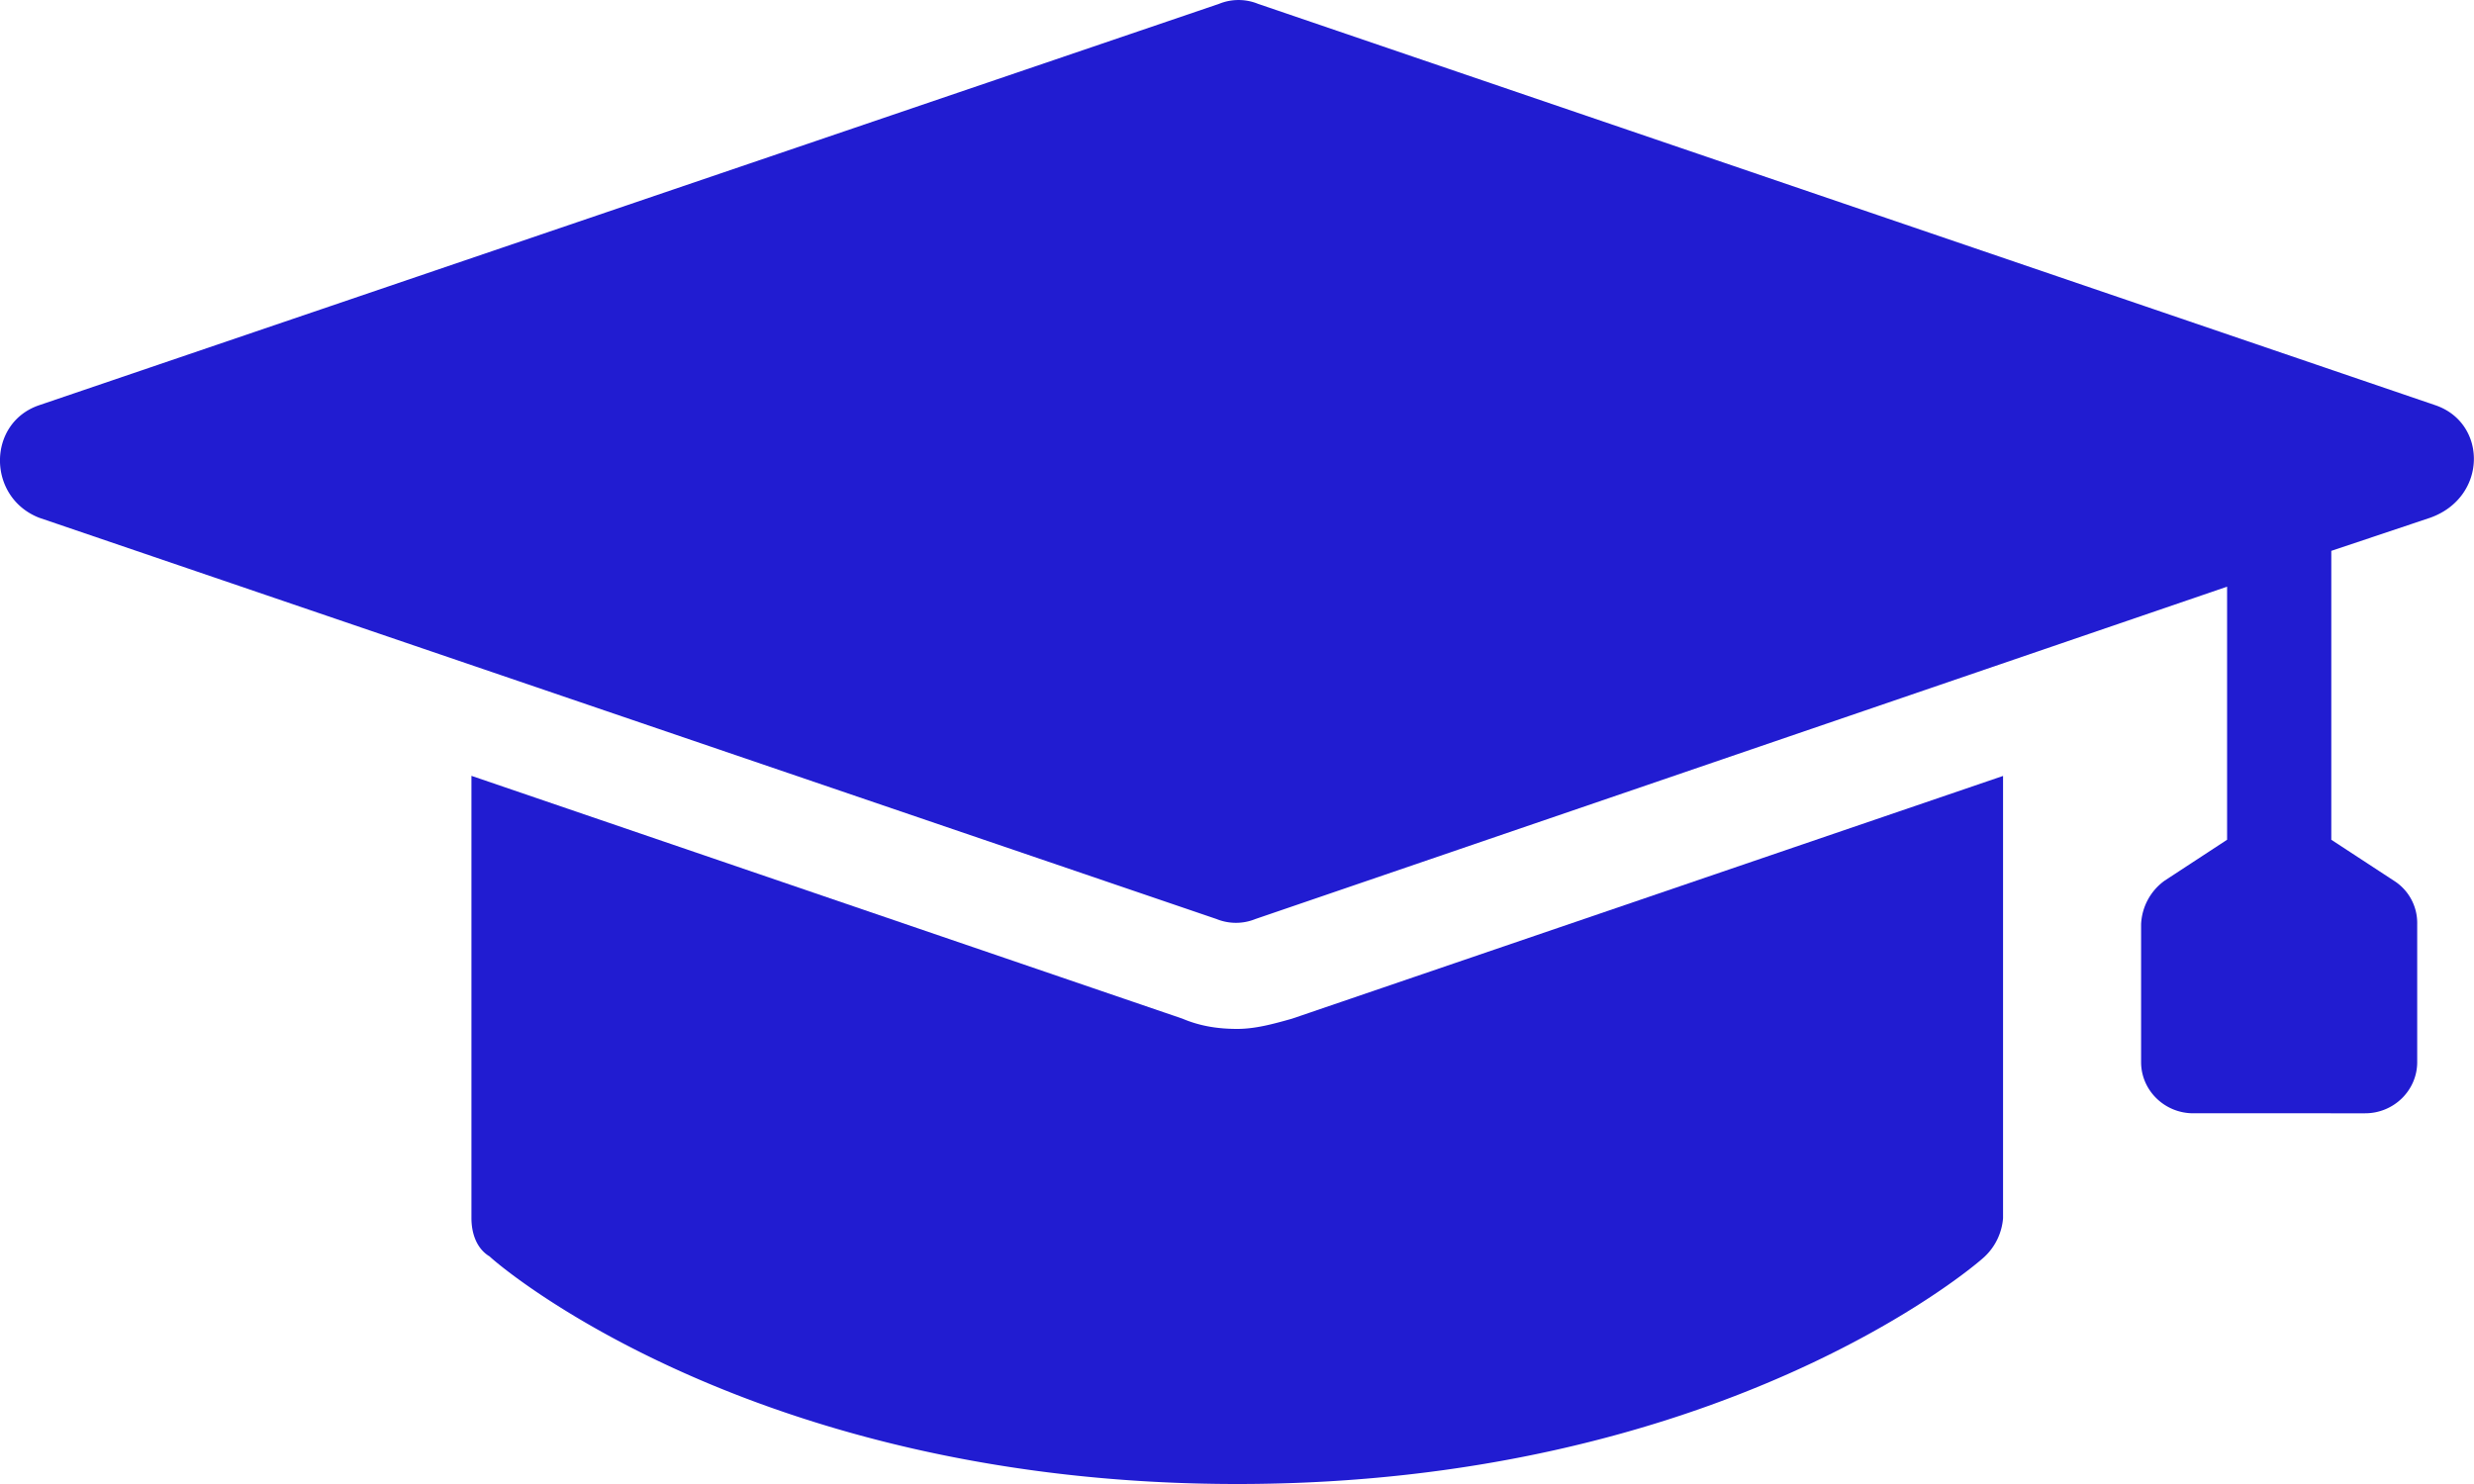
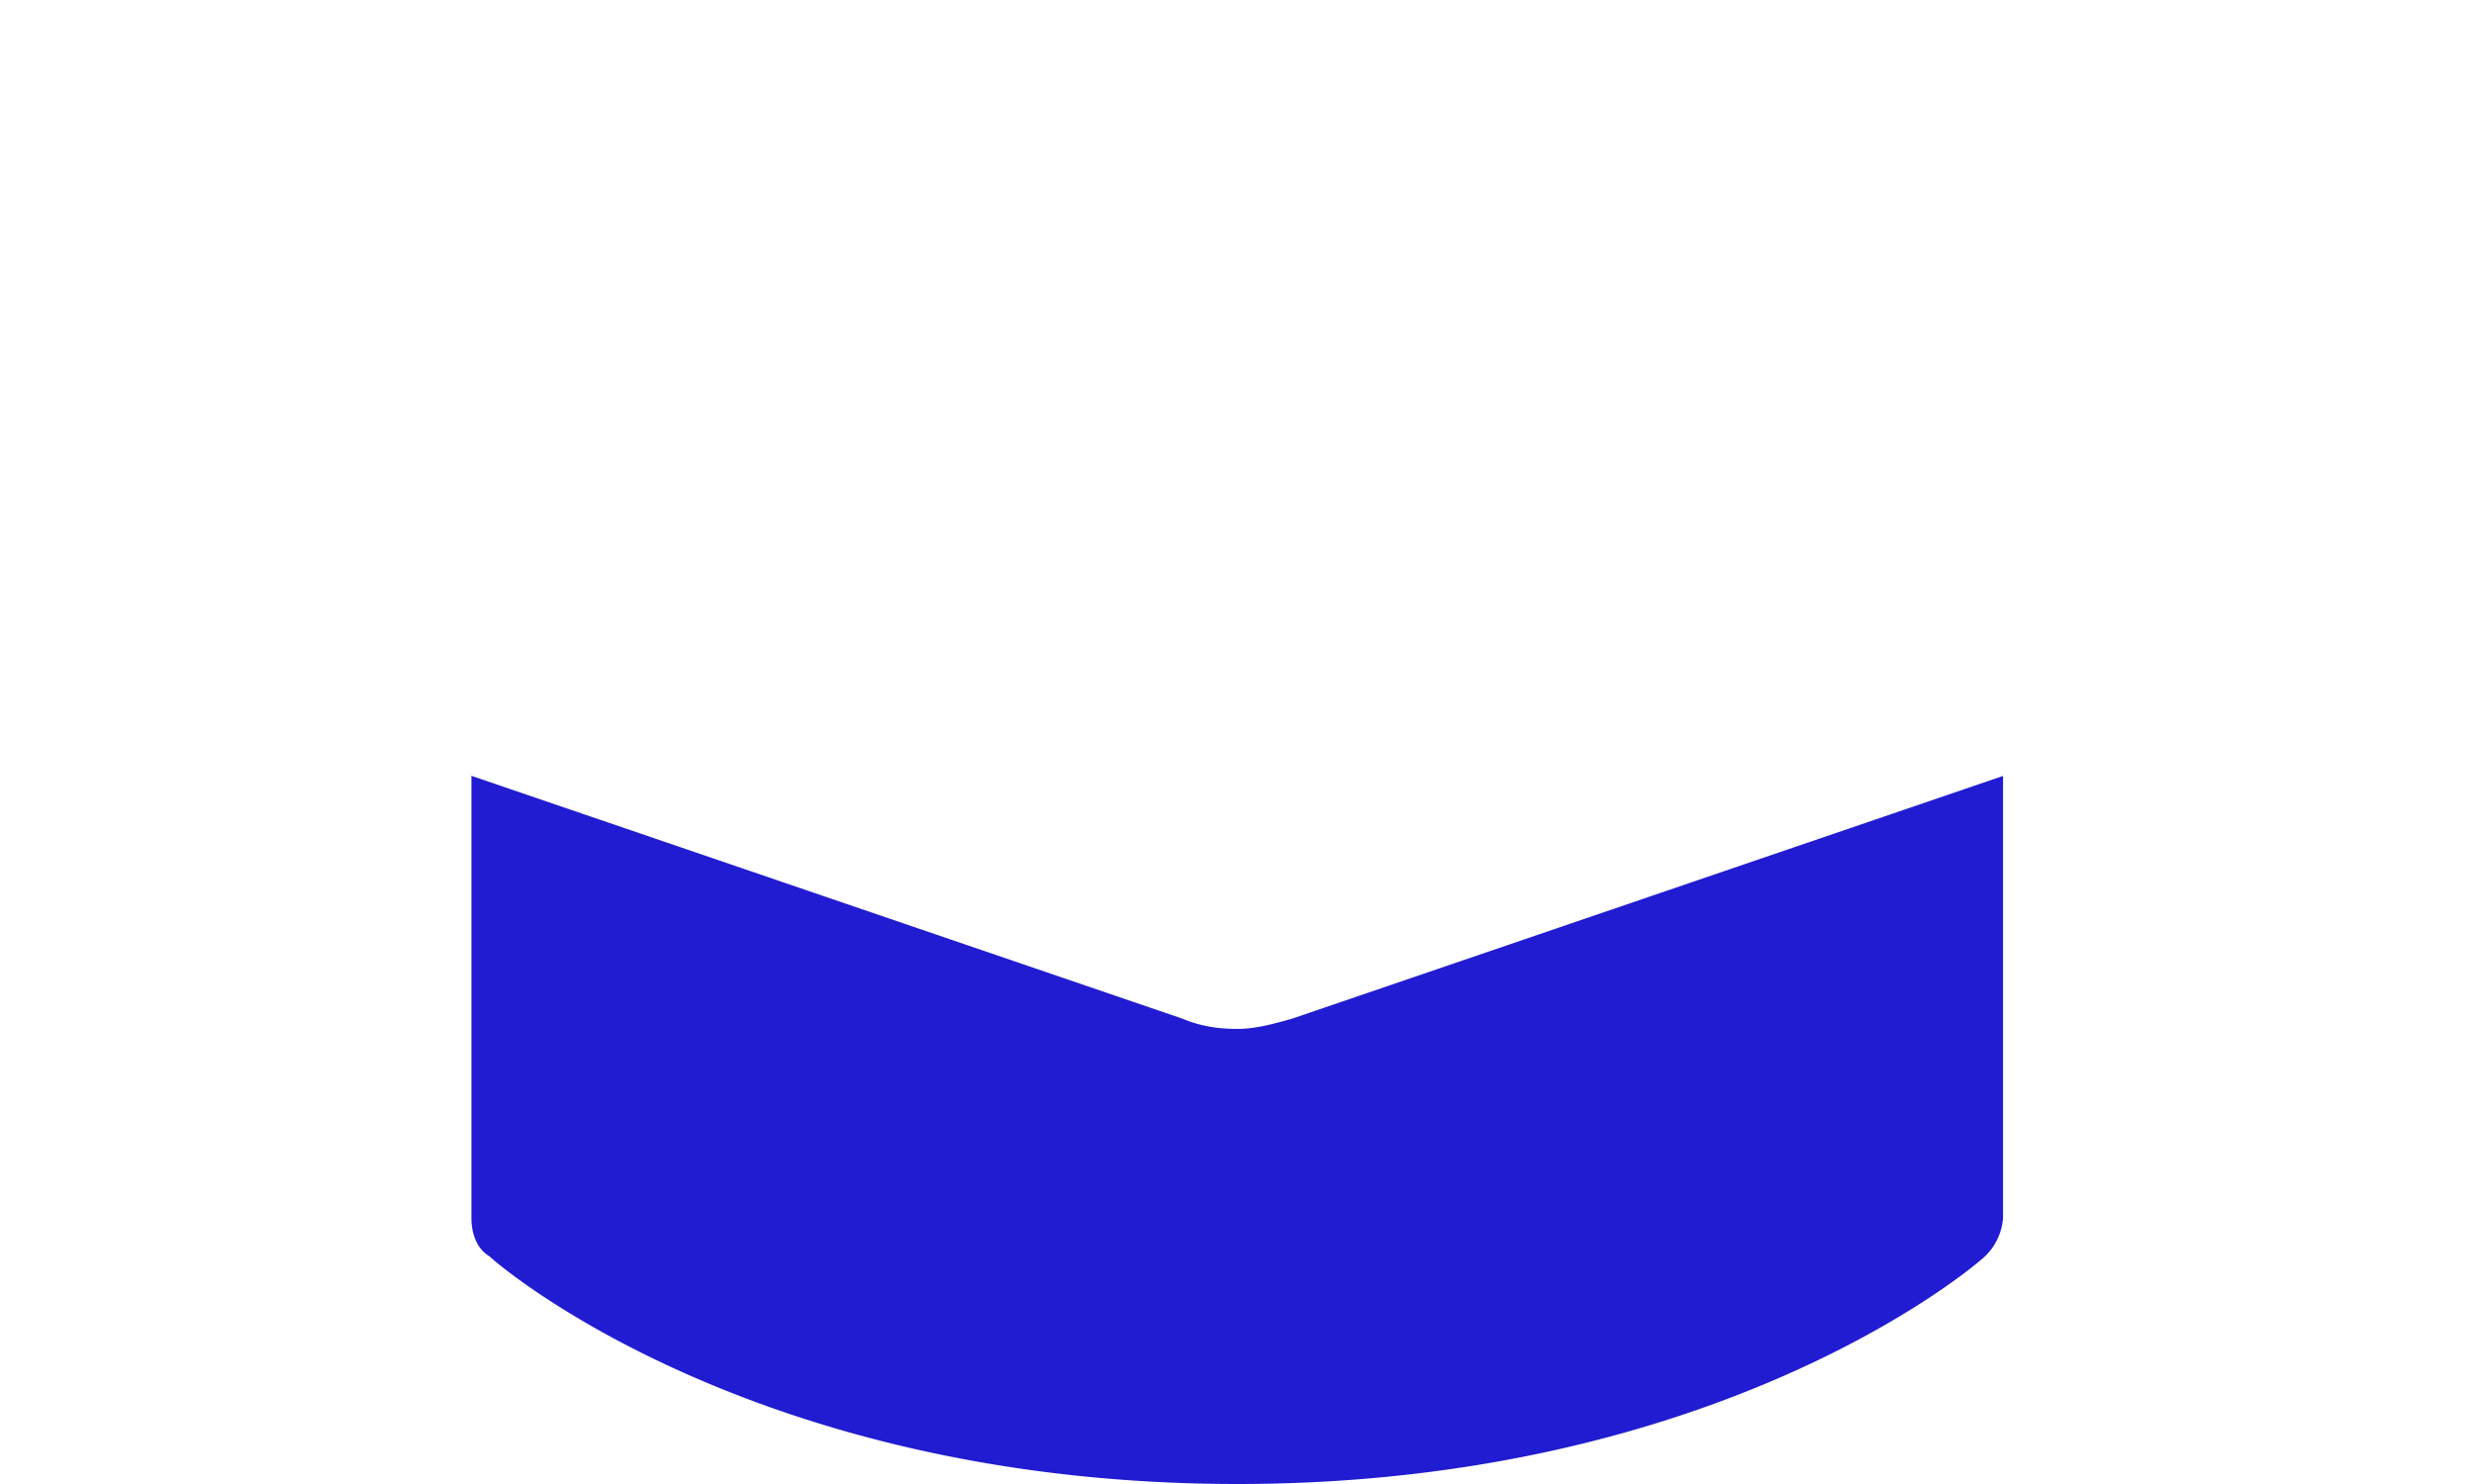
<svg xmlns="http://www.w3.org/2000/svg" width="25" height="15" viewBox="0 0 25 15" fill="none">
  <g clip-path="url(#a)" fill="#211CD1">
    <path d="M12.503 10.4c-.185 0-.369-.025-.553-.103L4.764 7.842v4.47c0 .156.053.31.184.388.106.104 2.685 2.3 7.555 2.3 4.87 0 7.449-2.197 7.554-2.3a.598.598 0 0 0 .184-.387v-4.47l-7.186 2.454c-.184.052-.368.103-.552.103Z" />
-     <path d="M24.61 4.096 12.713.039a.522.522 0 0 0-.395 0L.395 4.096c-.527.18-.527.93 0 1.137l11.897 4.056a.522.522 0 0 0 .395 0l9.818-3.359v2.558l-.632.414a.573.573 0 0 0-.237.44v1.394c0 .285.237.517.527.517H23.9c.29 0 .526-.232.526-.517V9.341a.505.505 0 0 0-.237-.44l-.631-.413v-2.92l1-.335c.579-.207.579-.957.052-1.137Z" />
  </g>
  <defs>
    <clipPath id="a">
      <path fill="#fff" d="M0 0h25v15H0z" />
    </clipPath>
  </defs>
</svg>